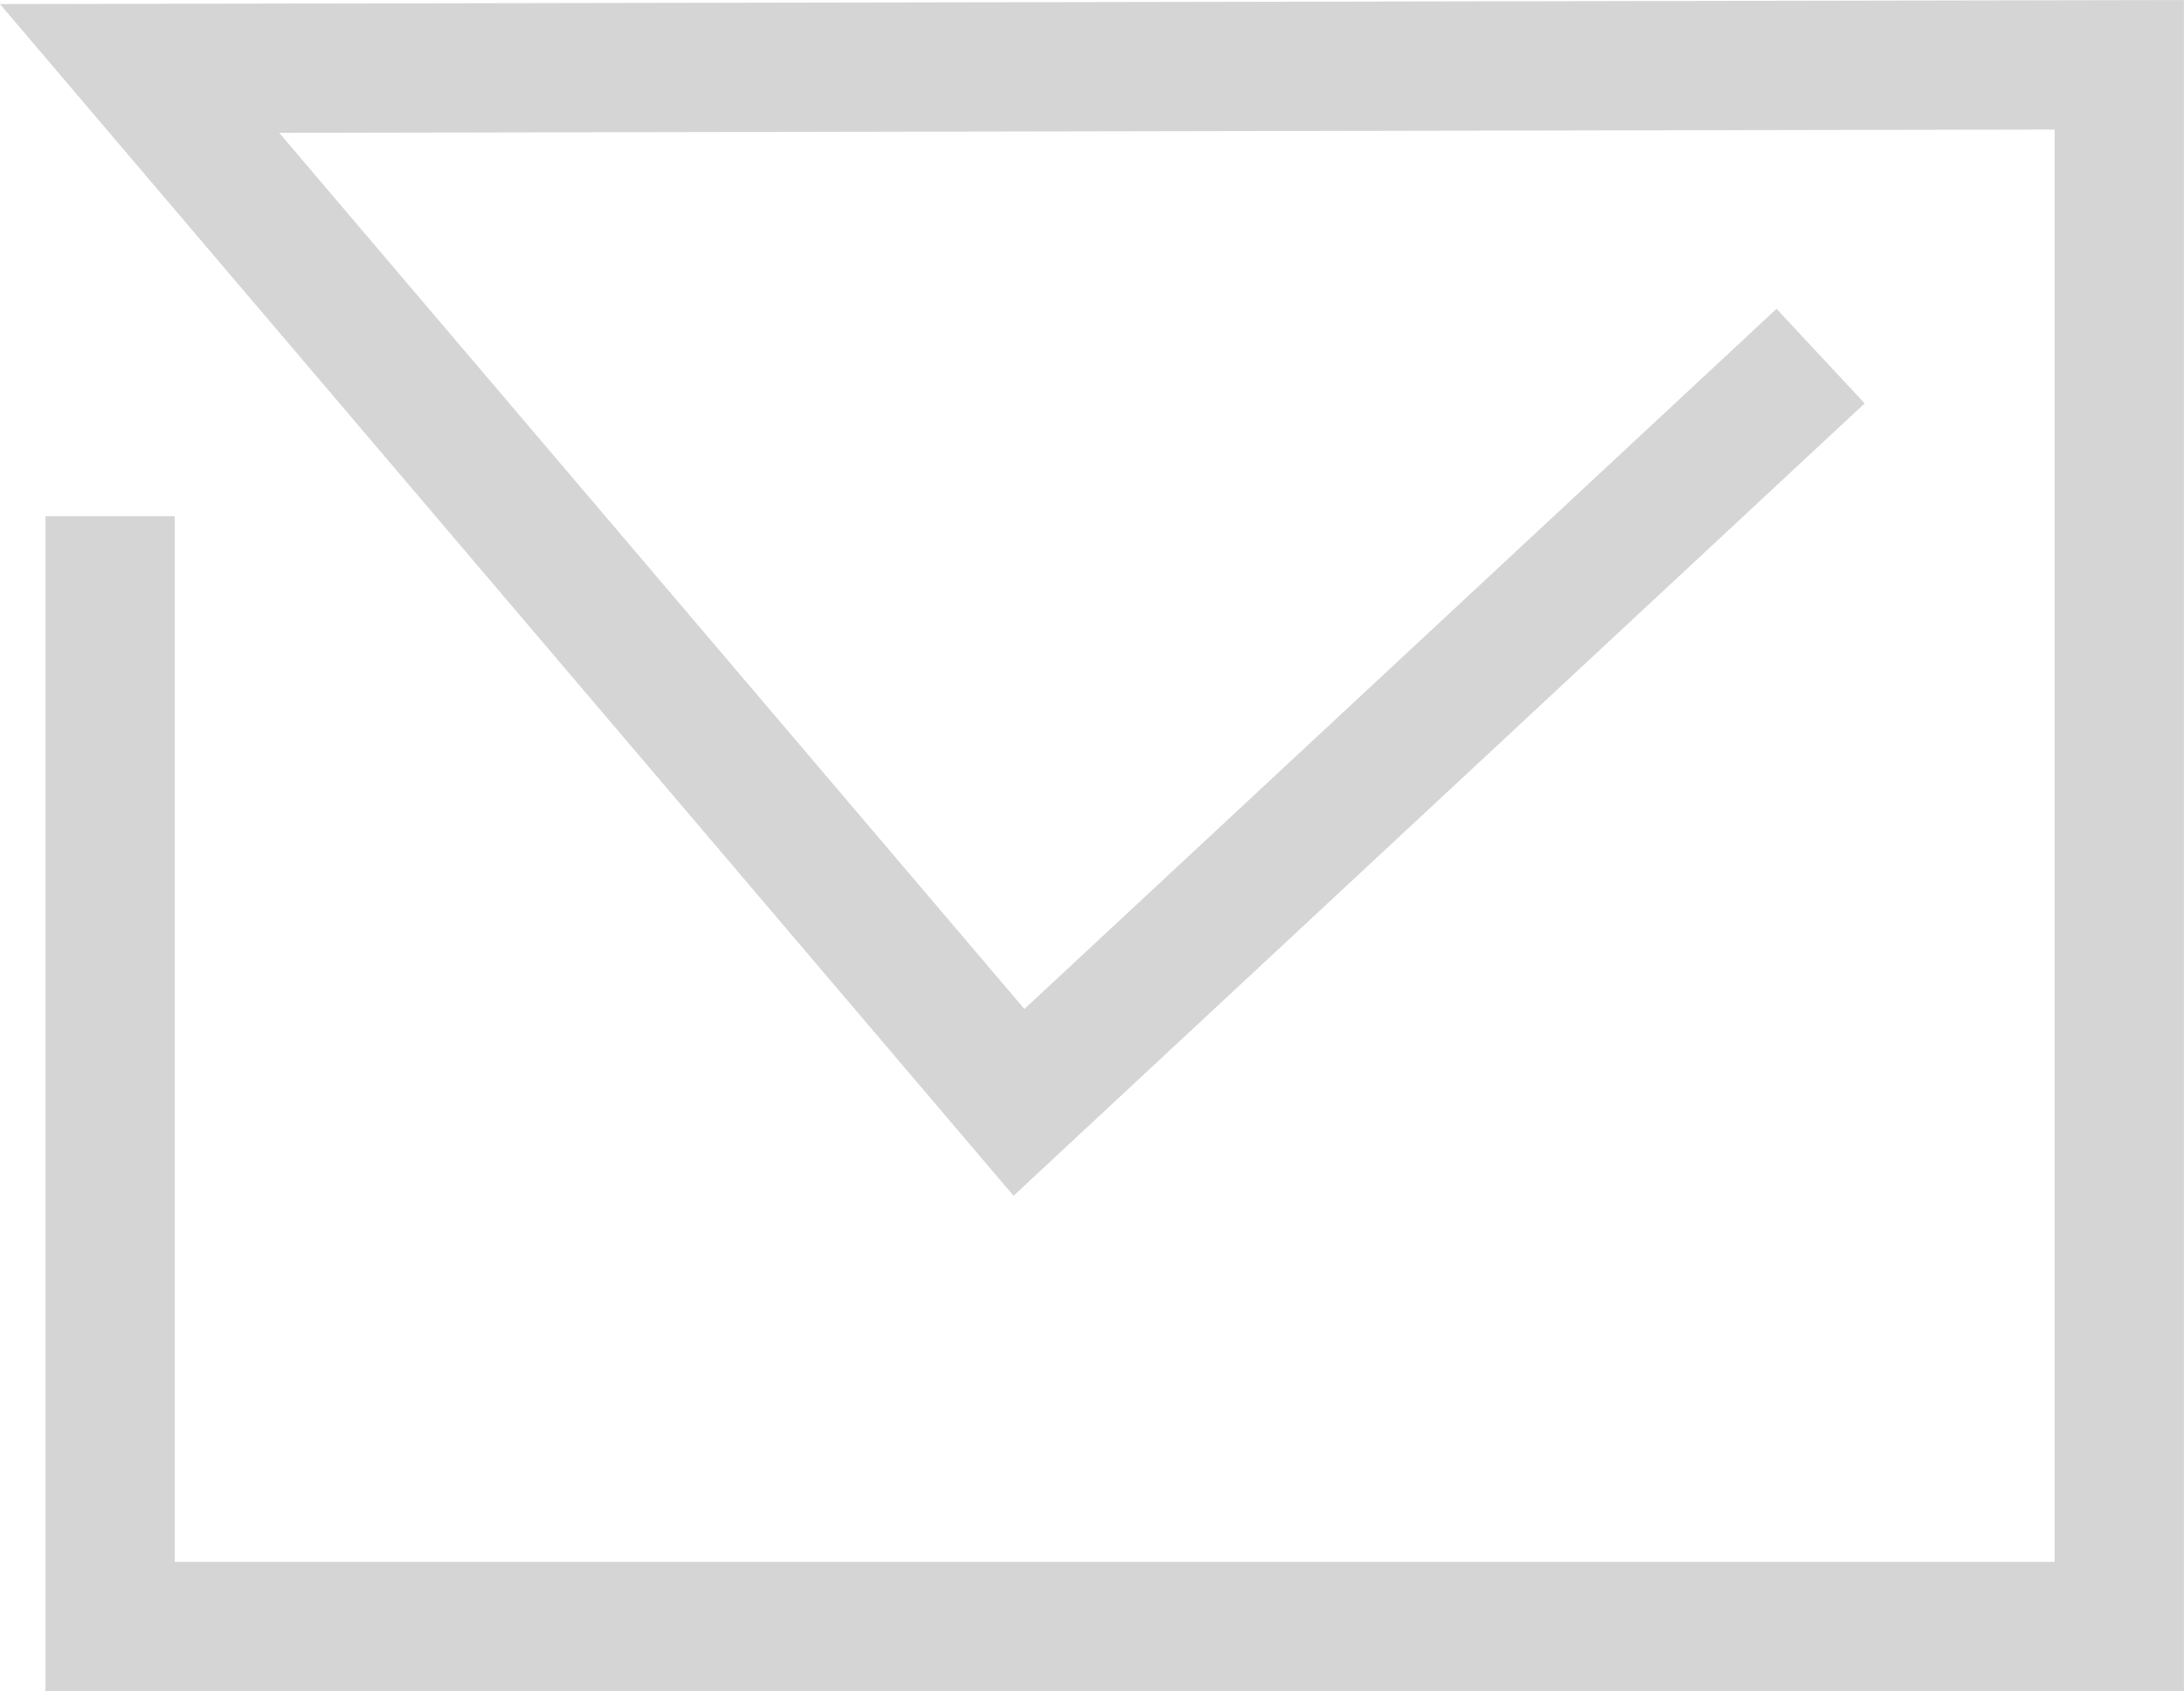
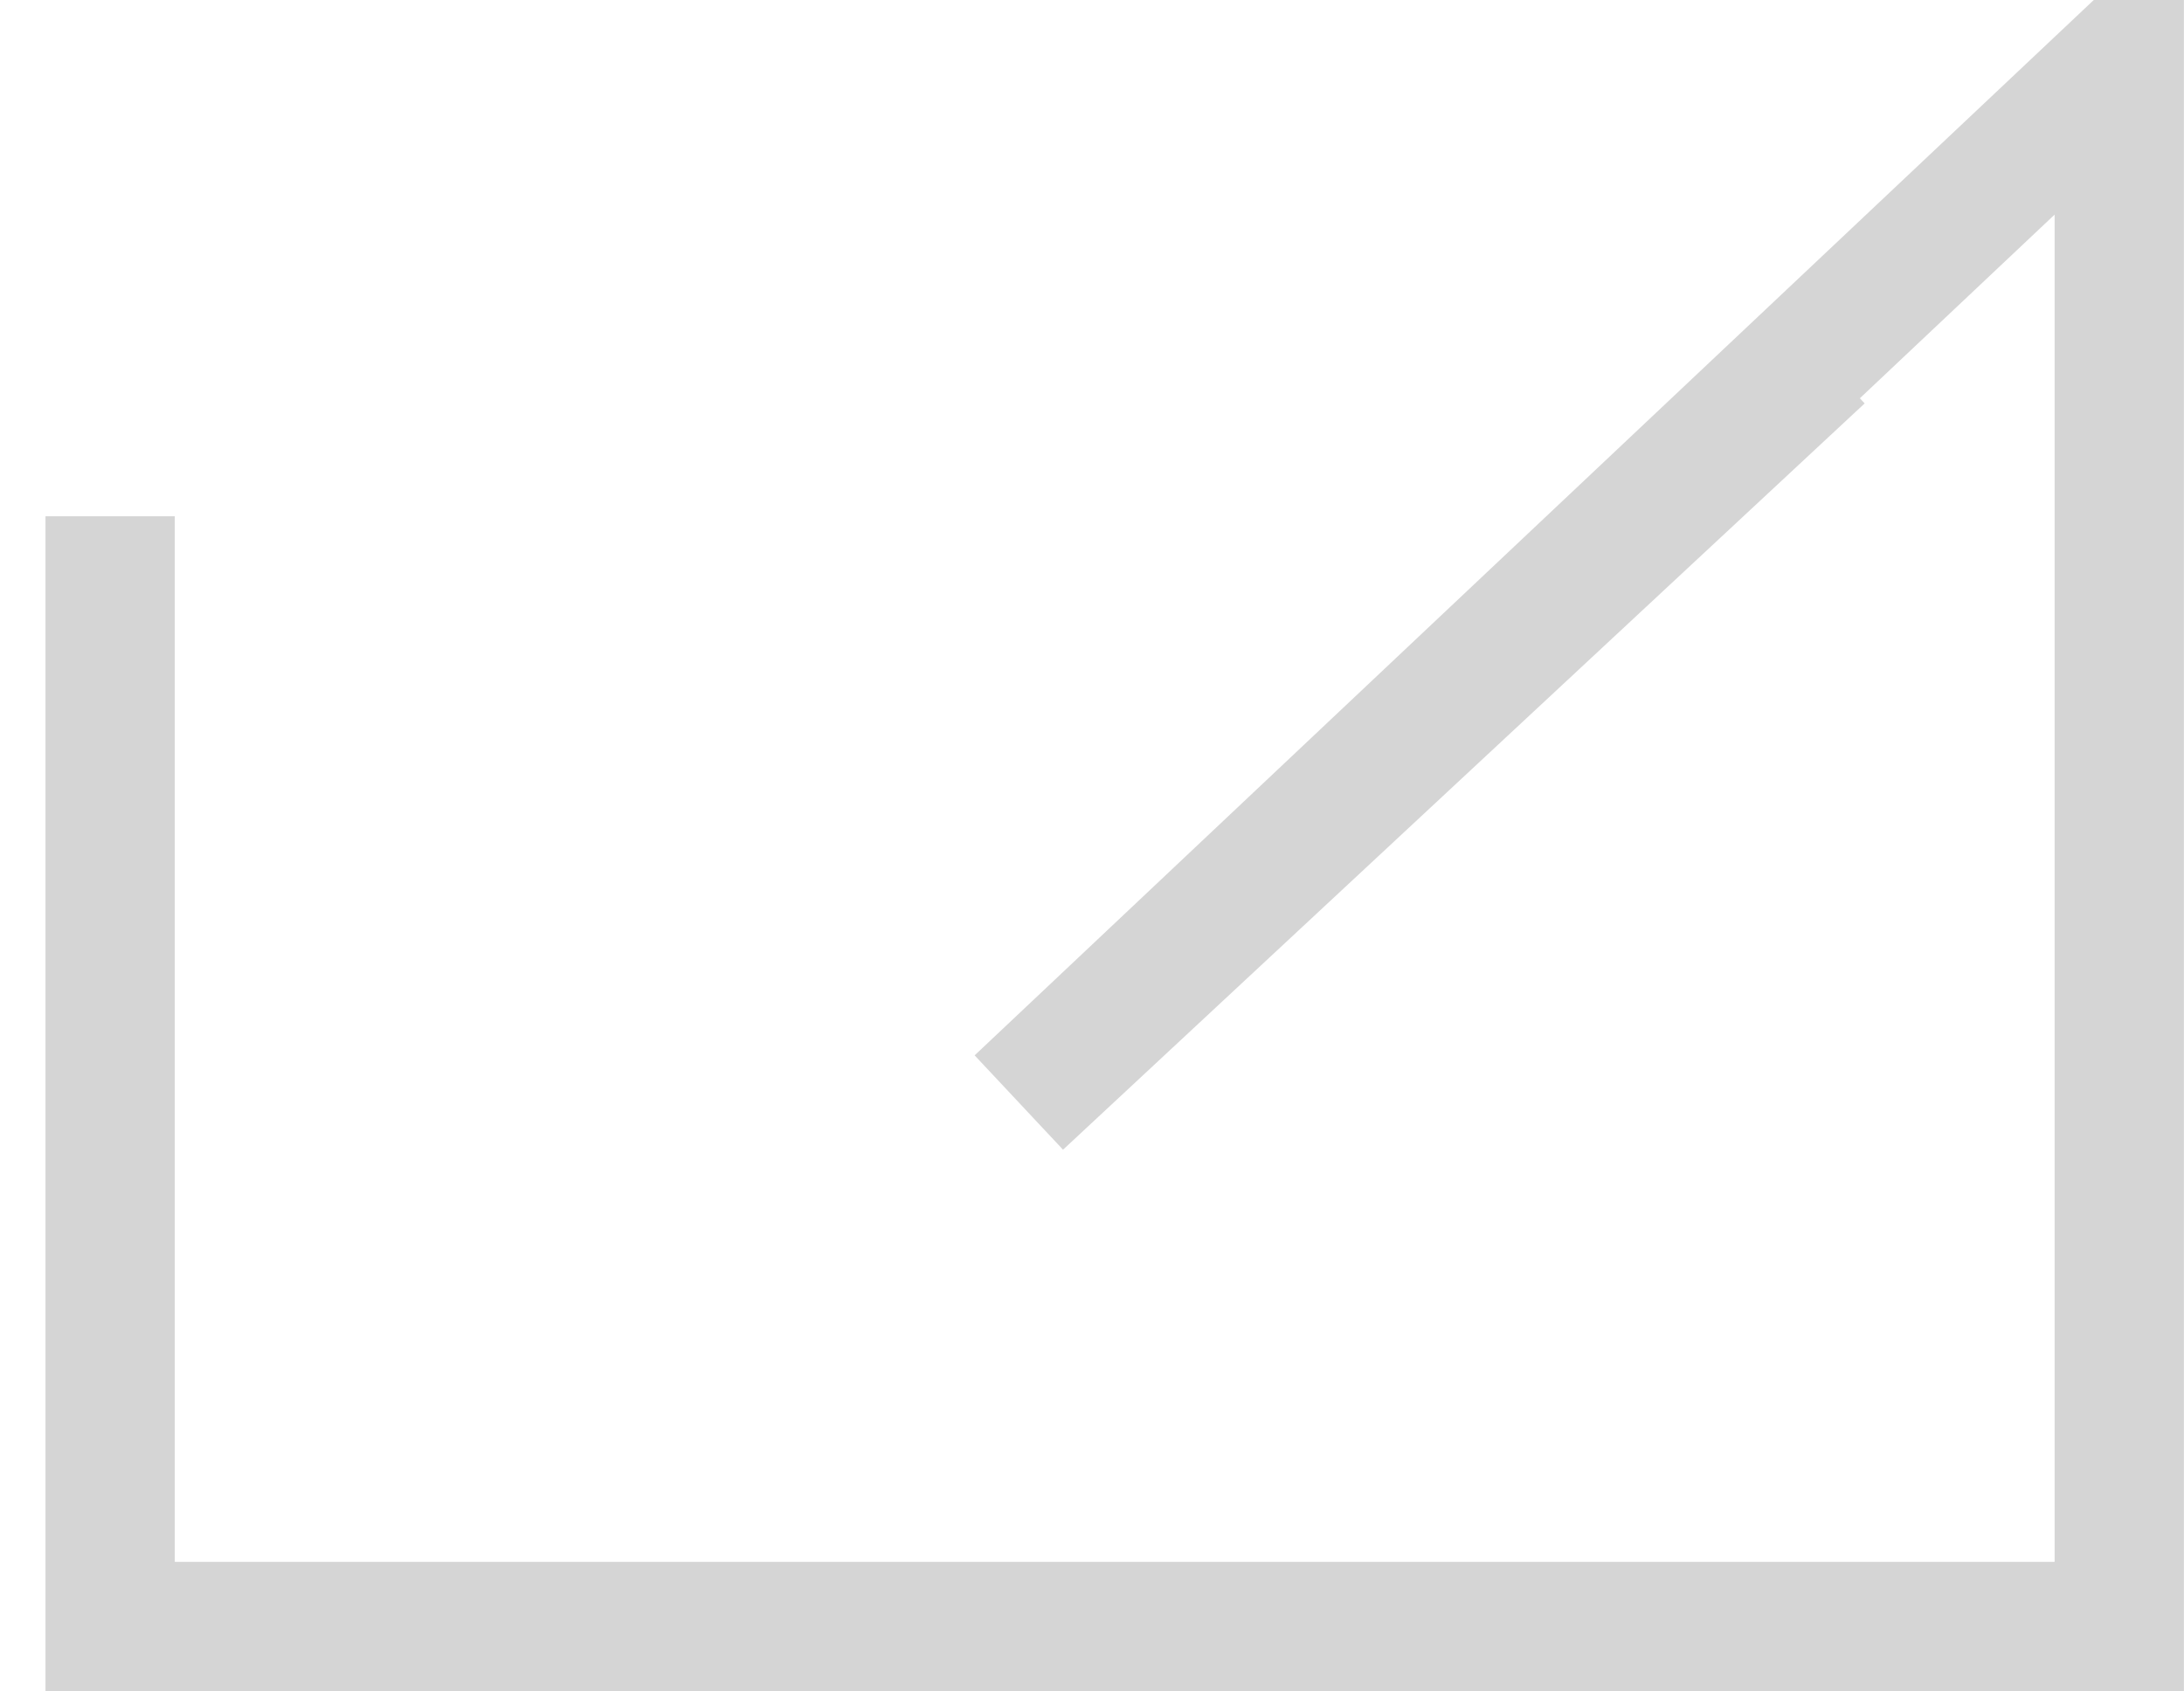
<svg xmlns="http://www.w3.org/2000/svg" width="28.716" height="22.238" viewBox="0 0 28.716 22.238">
-   <path id="mail_icon" d="M0-11.824v14.6H26.417V-17.761l-26.03.048L11.95-4.116l10.54-9.814" transform="translate(1.448 18.613)" fill="none" stroke="#d5d5d5" stroke-width="1.7" />
+   <path id="mail_icon" d="M0-11.824v14.6H26.417V-17.761L11.95-4.116l10.54-9.814" transform="translate(1.448 18.613)" fill="none" stroke="#d5d5d5" stroke-width="1.7" />
</svg>